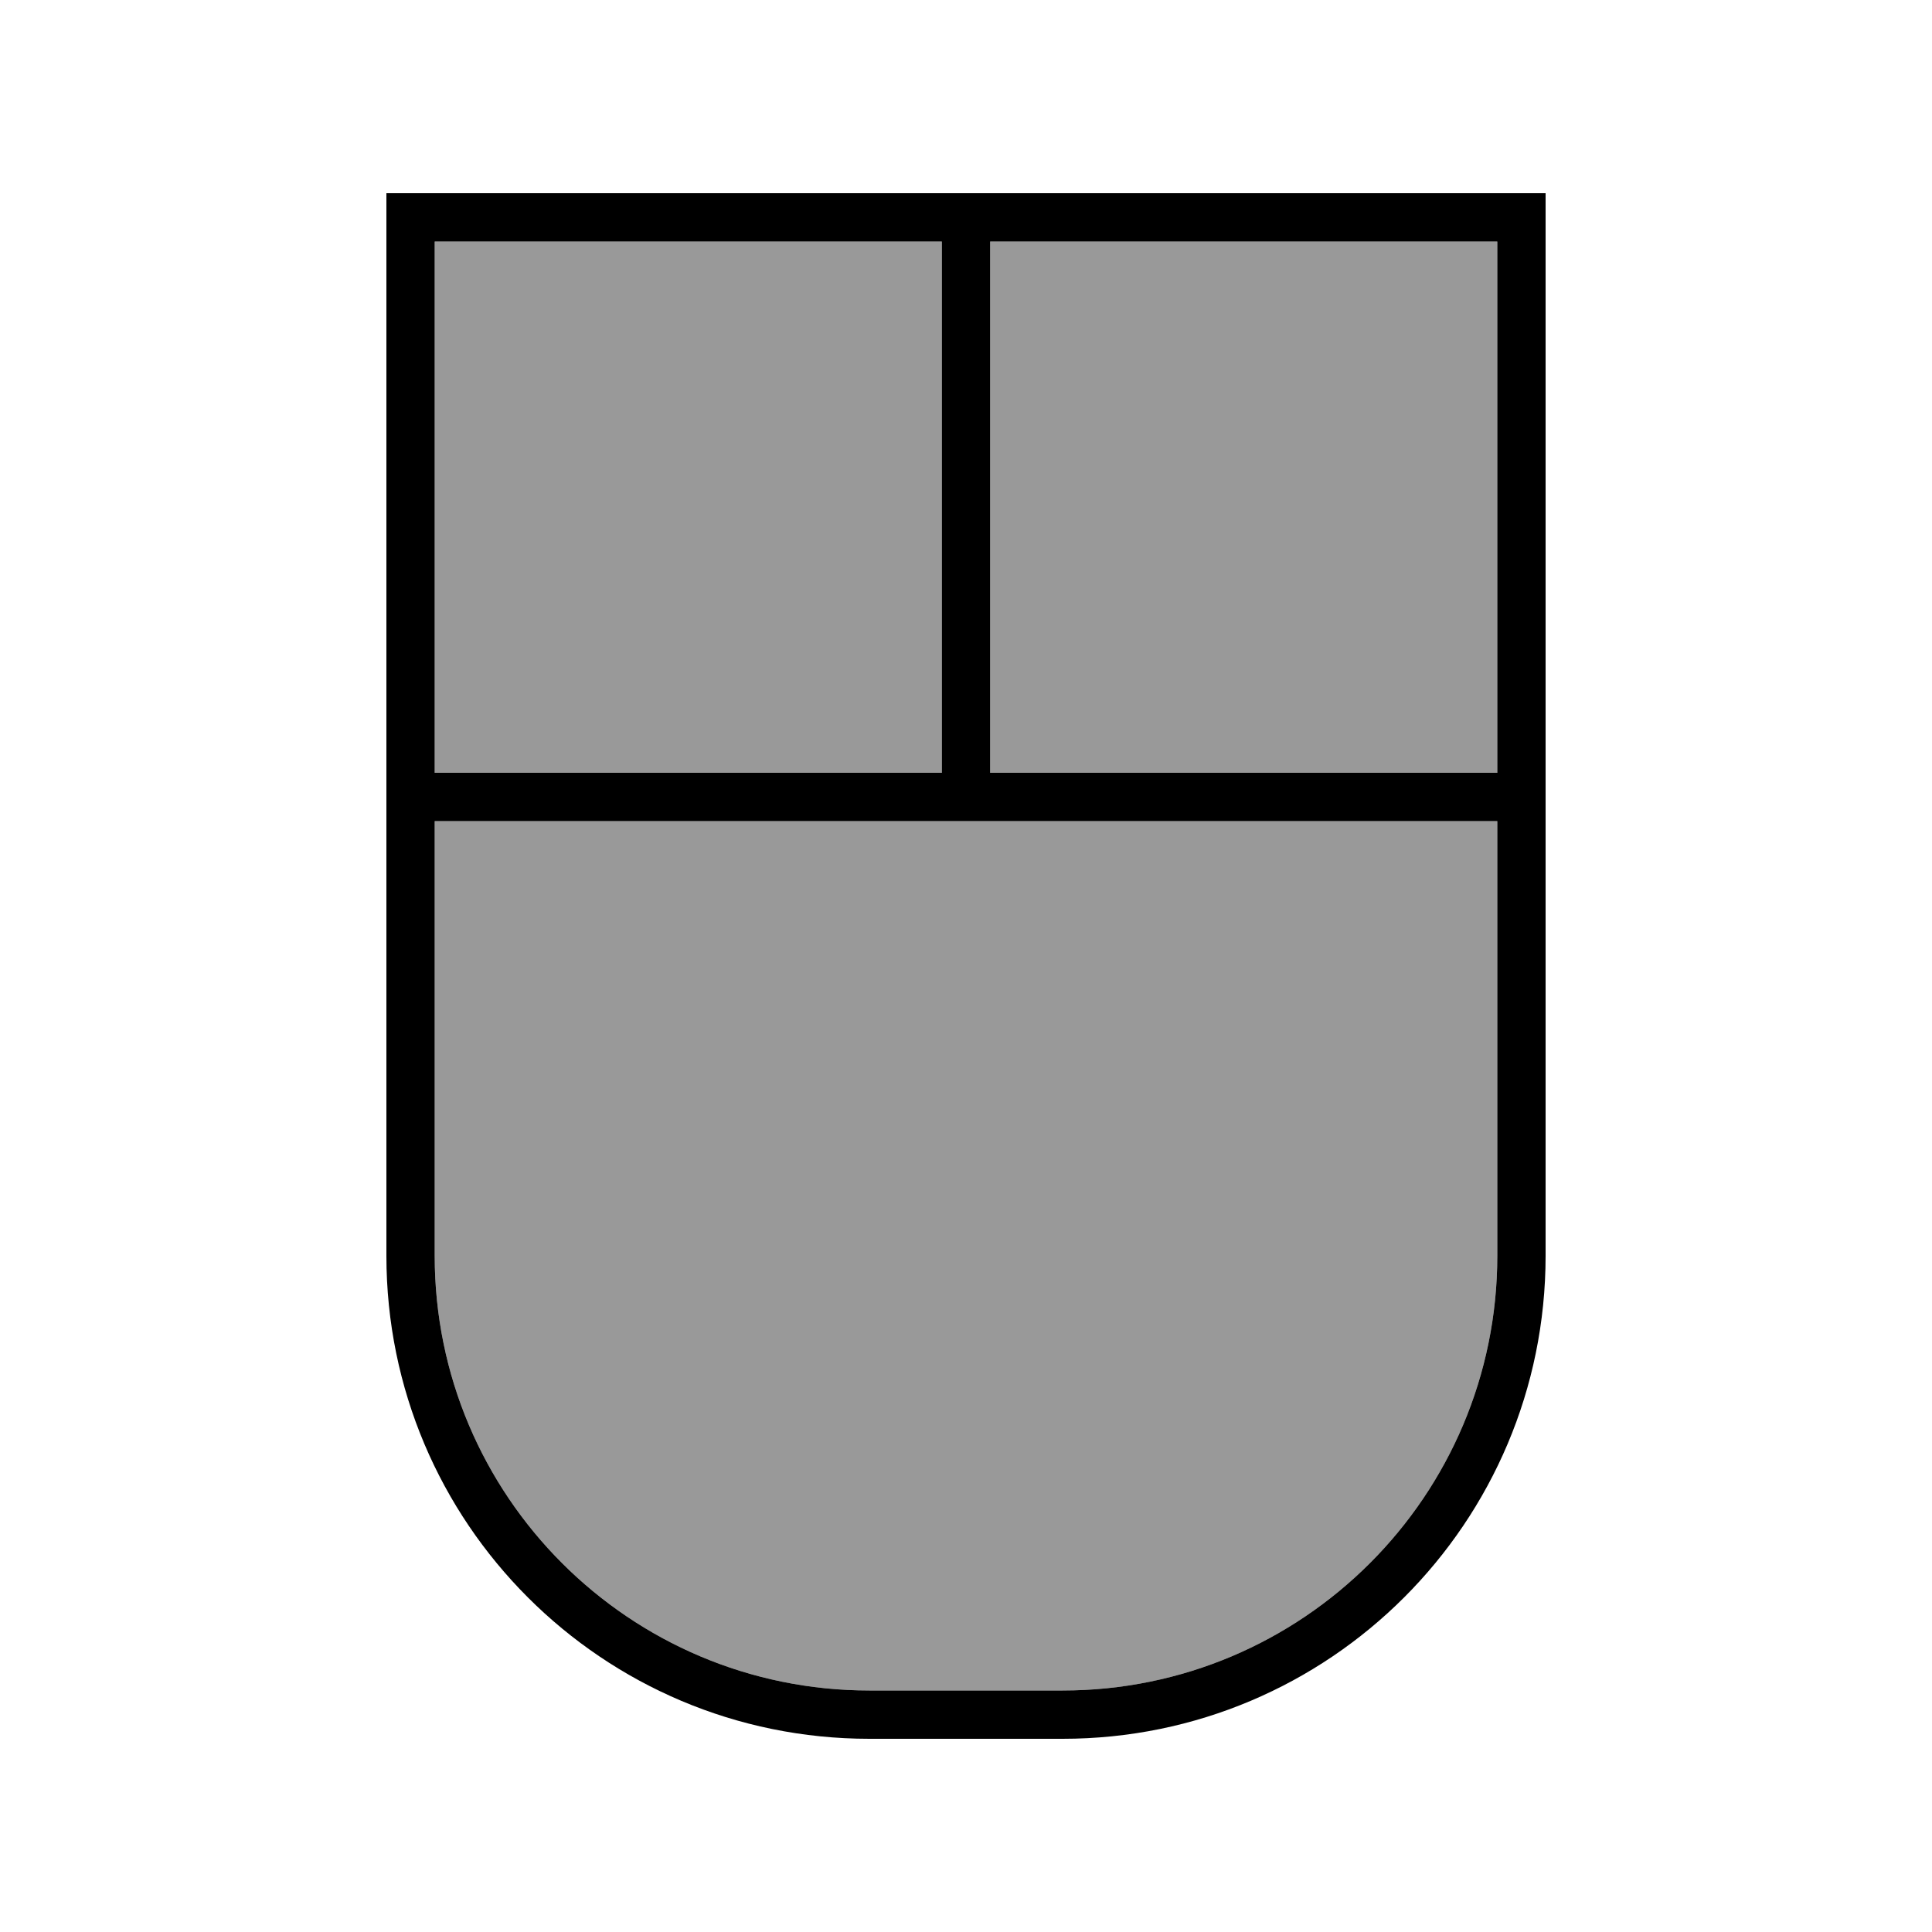
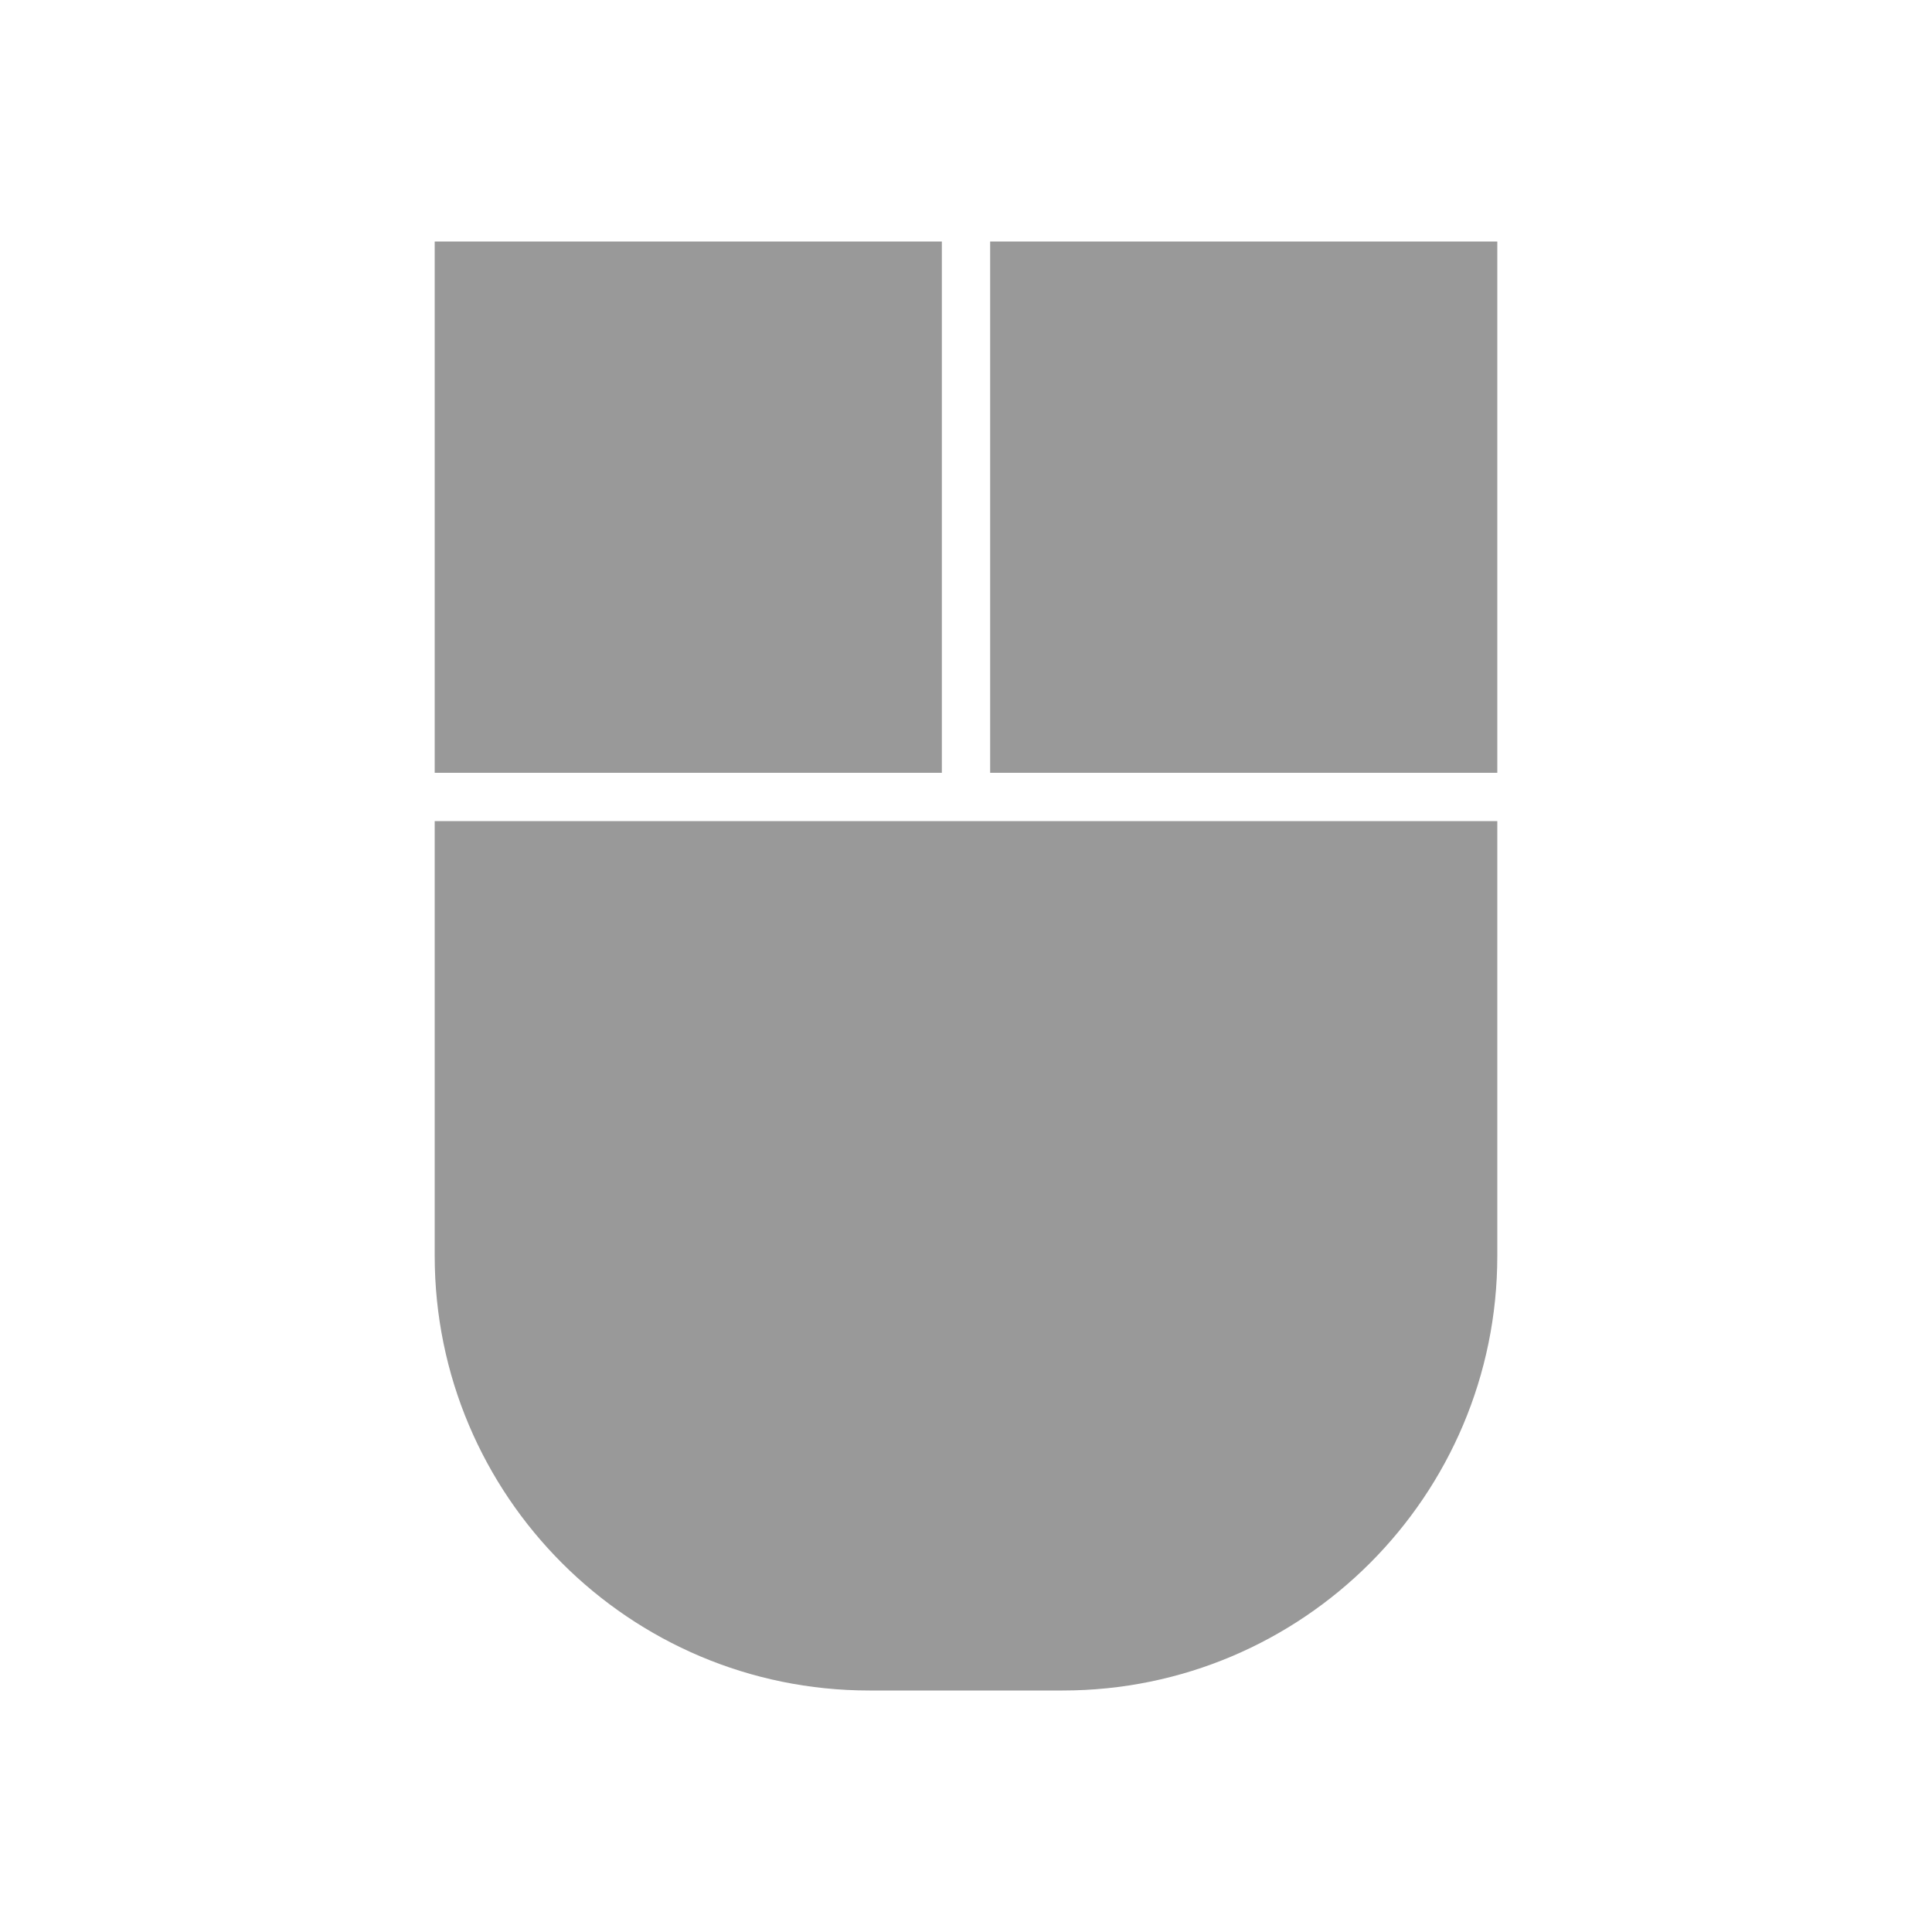
<svg xmlns="http://www.w3.org/2000/svg" viewBox="0 0 640 640">
  <path opacity=".4" fill="currentColor" d="M144 80L312 80L312 256L144 256L144 80zM144 272L496 272L496 416C496 495.5 431.5 560 352 560L288 560C208.5 560 144 495.5 144 416L144 272zM328 80L496 80L496 256L328 256L328 80z" />
-   <path fill="currentColor" d="M144 256L312 256L312 80L144 80L144 256zM312 64L512 64L512 416C512 504.4 440.4 576 352 576L288 576C199.6 576 128 504.4 128 416L128 64L312 64zM144 272L144 416C144 495.5 208.5 560 288 560L352 560C431.5 560 496 495.5 496 416L496 272L144 272zM496 256L496 80L328 80L328 256L496 256z" />
</svg>